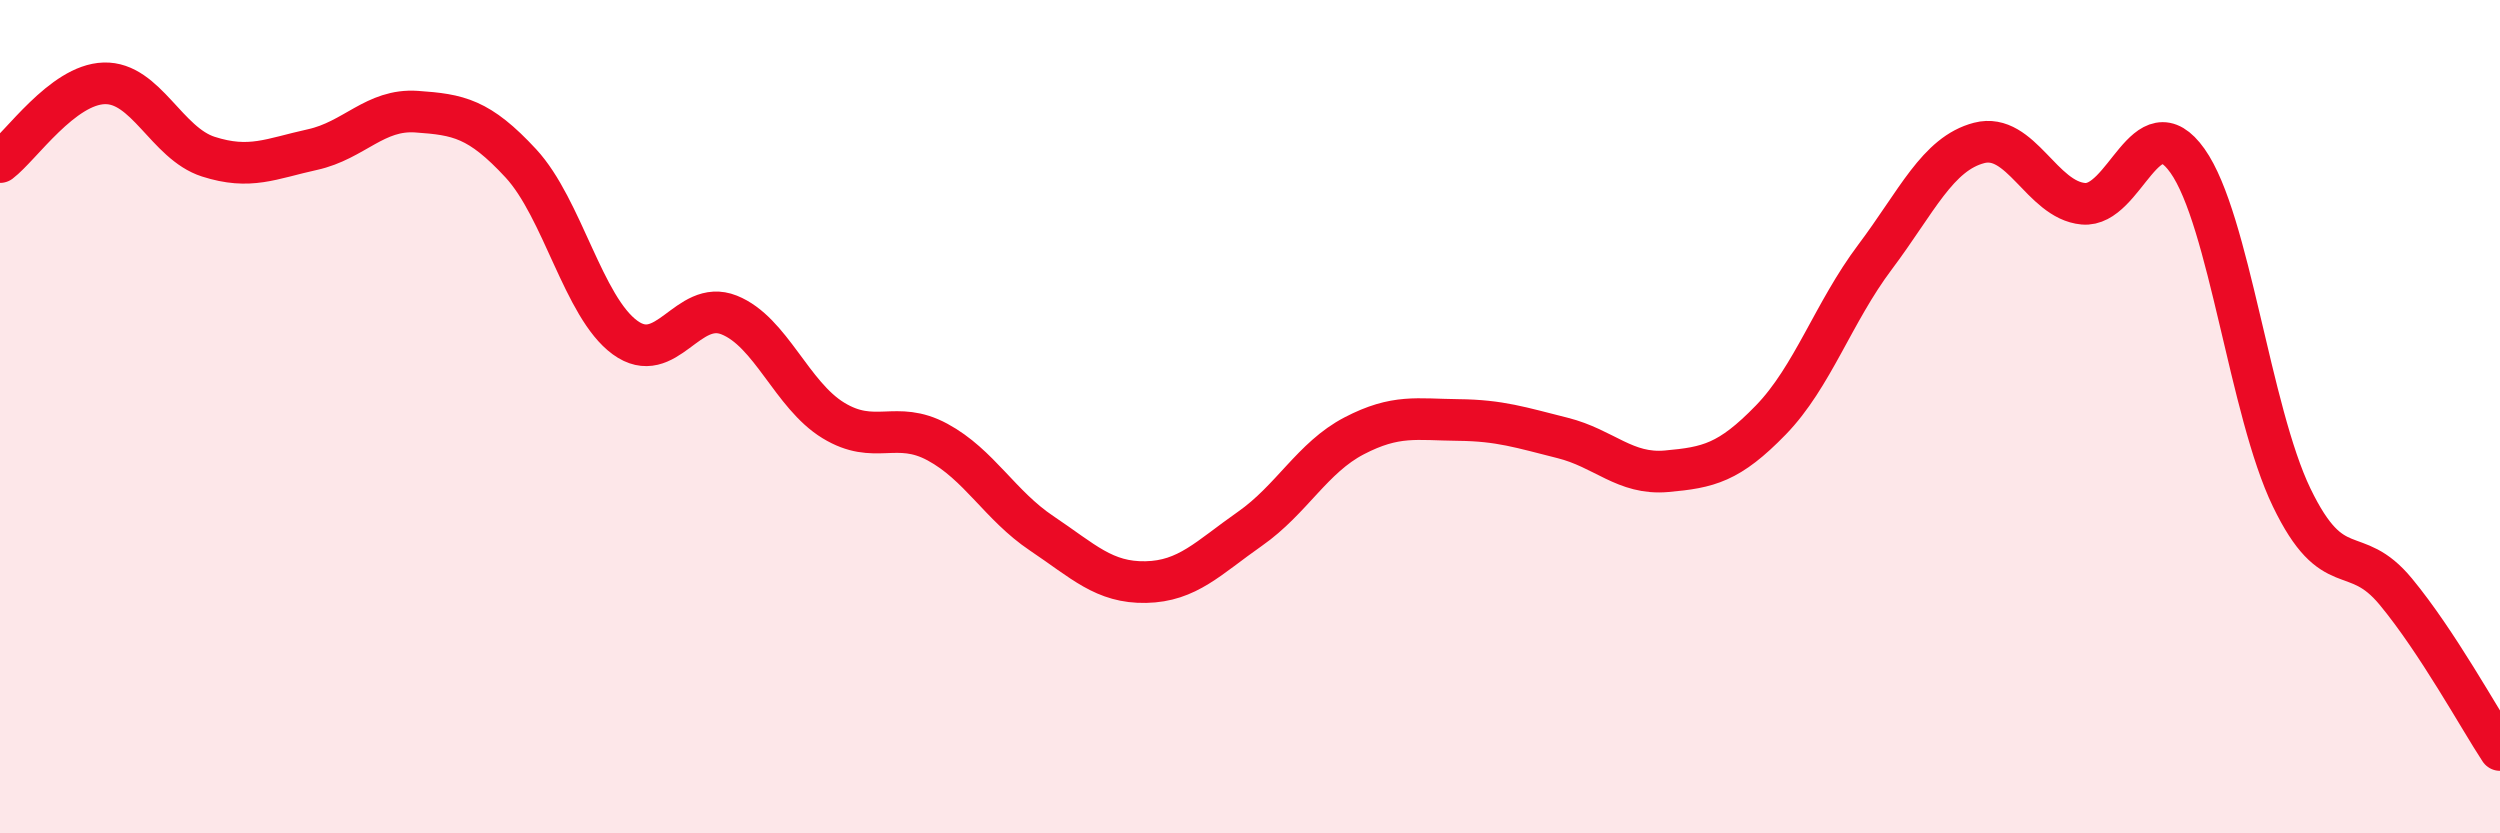
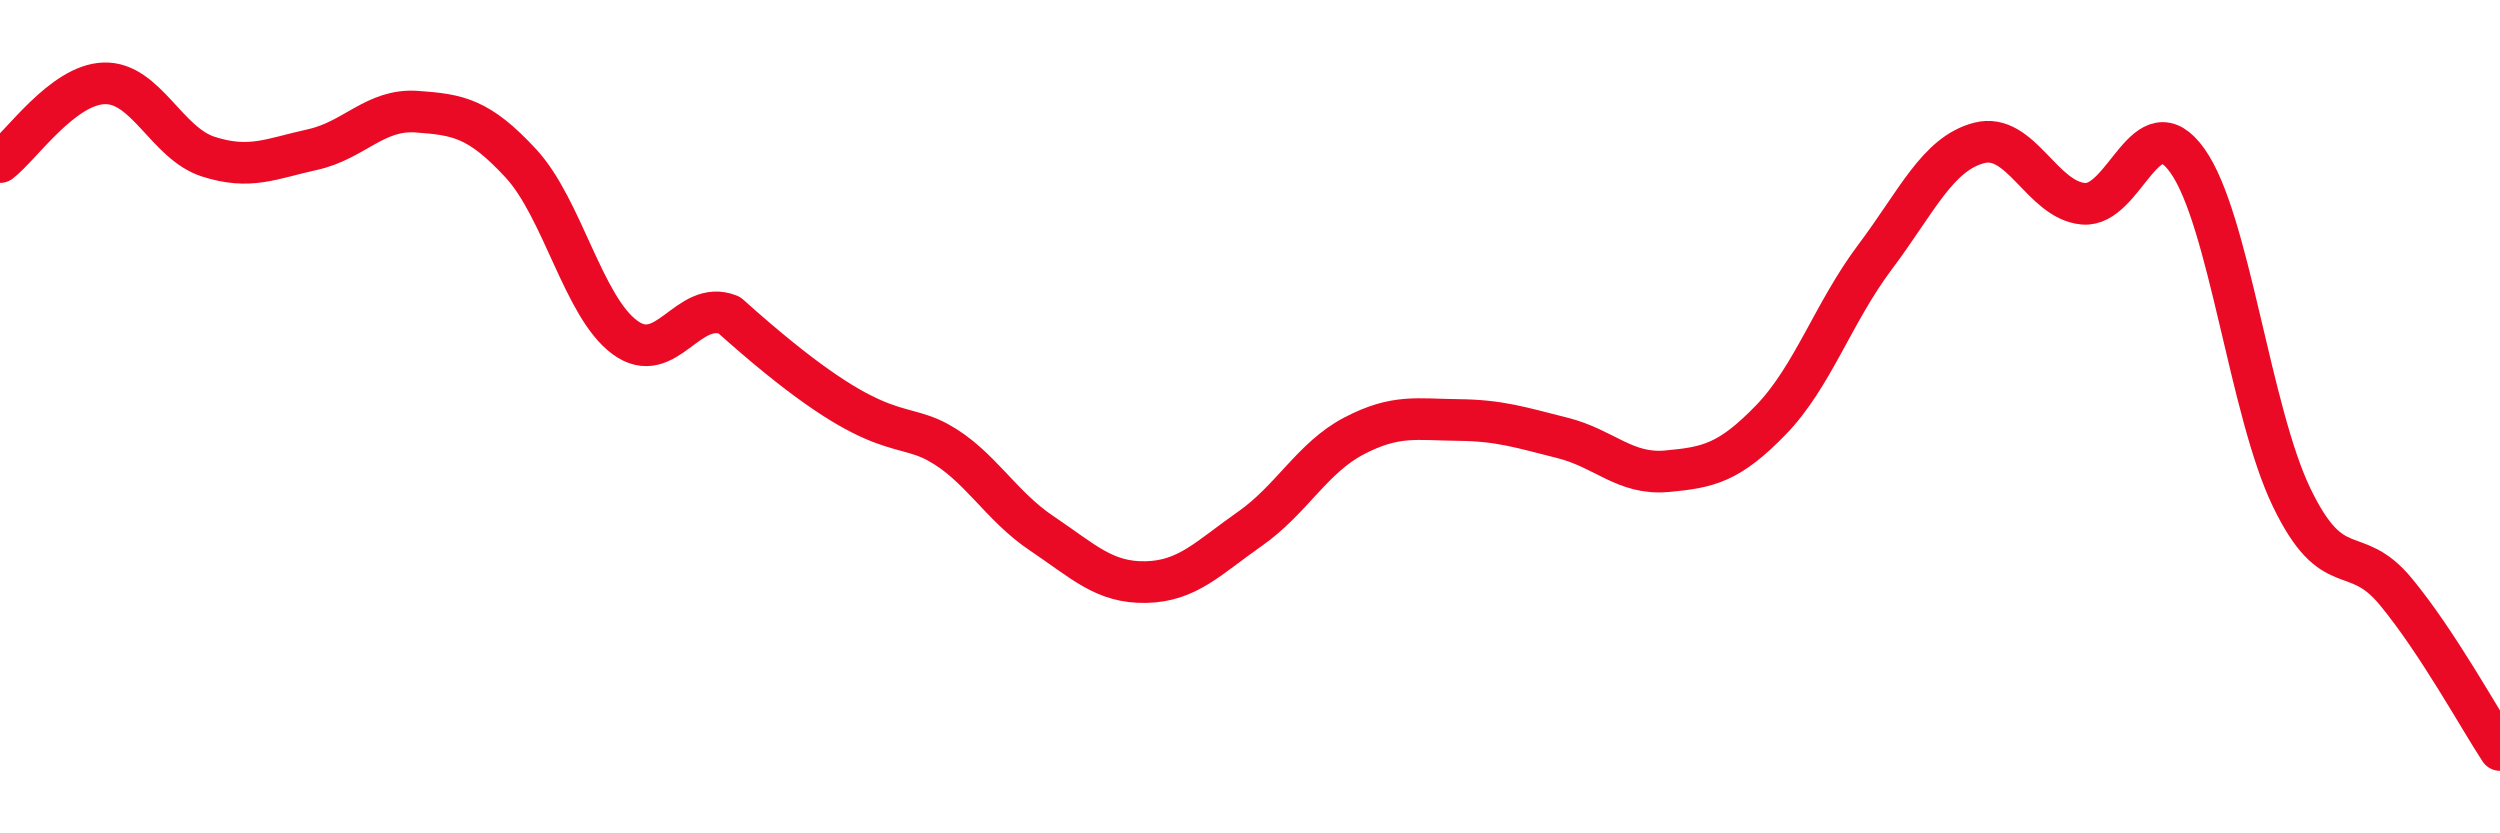
<svg xmlns="http://www.w3.org/2000/svg" width="60" height="20" viewBox="0 0 60 20">
-   <path d="M 0,3.89 C 0.5,3.51 1.5,2.03 2.5,2 C 3.5,1.97 4,3.44 5,3.76 C 6,4.08 6.5,3.81 7.5,3.59 C 8.5,3.37 9,2.61 10,2.68 C 11,2.75 11.5,2.84 12.5,3.92 C 13.5,5 14,7.37 15,8.1 C 16,8.83 16.5,7.16 17.5,7.56 C 18.5,7.96 19,9.48 20,10.09 C 21,10.7 21.5,10.07 22.5,10.61 C 23.5,11.15 24,12.13 25,12.8 C 26,13.47 26.5,13.99 27.5,13.97 C 28.5,13.95 29,13.39 30,12.69 C 31,11.99 31.5,10.98 32.5,10.46 C 33.5,9.94 34,10.07 35,10.08 C 36,10.09 36.5,10.26 37.5,10.51 C 38.5,10.76 39,11.4 40,11.31 C 41,11.22 41.5,11.11 42.5,10.08 C 43.5,9.05 44,7.5 45,6.17 C 46,4.84 46.5,3.69 47.5,3.43 C 48.5,3.17 49,4.8 50,4.89 C 51,4.98 51.5,2.45 52.5,3.86 C 53.5,5.27 54,9.87 55,11.94 C 56,14.01 56.5,12.99 57.5,14.2 C 58.5,15.41 59.5,17.24 60,18L60 20L0 20Z" fill="#EB0A25" opacity="0.1" stroke-linecap="round" stroke-linejoin="round" />
-   <path d="M 0,3.89 C 0.5,3.51 1.5,2.03 2.5,2 C 3.5,1.97 4,3.44 5,3.76 C 6,4.08 6.5,3.81 7.5,3.59 C 8.5,3.37 9,2.61 10,2.68 C 11,2.75 11.5,2.84 12.5,3.92 C 13.5,5 14,7.37 15,8.1 C 16,8.83 16.5,7.16 17.5,7.56 C 18.5,7.96 19,9.48 20,10.09 C 21,10.7 21.5,10.07 22.5,10.61 C 23.5,11.15 24,12.13 25,12.8 C 26,13.47 26.5,13.99 27.5,13.97 C 28.5,13.95 29,13.39 30,12.69 C 31,11.99 31.5,10.98 32.5,10.46 C 33.5,9.94 34,10.07 35,10.08 C 36,10.09 36.5,10.26 37.5,10.51 C 38.5,10.76 39,11.4 40,11.31 C 41,11.22 41.5,11.11 42.5,10.08 C 43.5,9.05 44,7.5 45,6.17 C 46,4.84 46.5,3.69 47.5,3.43 C 48.5,3.17 49,4.8 50,4.89 C 51,4.98 51.5,2.45 52.5,3.86 C 53.5,5.27 54,9.87 55,11.94 C 56,14.01 56.5,12.99 57.5,14.2 C 58.5,15.41 59.5,17.24 60,18" stroke="#EB0A25" stroke-width="1" fill="none" stroke-linecap="round" stroke-linejoin="round" />
+   <path d="M 0,3.89 C 0.5,3.51 1.5,2.03 2.5,2 C 3.5,1.97 4,3.44 5,3.76 C 6,4.08 6.5,3.81 7.5,3.59 C 8.5,3.37 9,2.61 10,2.68 C 11,2.75 11.5,2.84 12.5,3.92 C 13.5,5 14,7.37 15,8.1 C 16,8.83 16.5,7.16 17.5,7.56 C 21,10.7 21.5,10.07 22.5,10.61 C 23.5,11.15 24,12.13 25,12.8 C 26,13.47 26.5,13.99 27.5,13.97 C 28.5,13.95 29,13.39 30,12.69 C 31,11.99 31.5,10.98 32.5,10.46 C 33.5,9.94 34,10.07 35,10.08 C 36,10.09 36.5,10.26 37.5,10.51 C 38.5,10.76 39,11.4 40,11.31 C 41,11.22 41.5,11.11 42.5,10.08 C 43.5,9.05 44,7.5 45,6.17 C 46,4.84 46.5,3.69 47.5,3.43 C 48.5,3.17 49,4.8 50,4.89 C 51,4.98 51.5,2.45 52.5,3.86 C 53.5,5.27 54,9.87 55,11.94 C 56,14.01 56.5,12.99 57.5,14.2 C 58.5,15.41 59.5,17.24 60,18" stroke="#EB0A25" stroke-width="1" fill="none" stroke-linecap="round" stroke-linejoin="round" />
</svg>